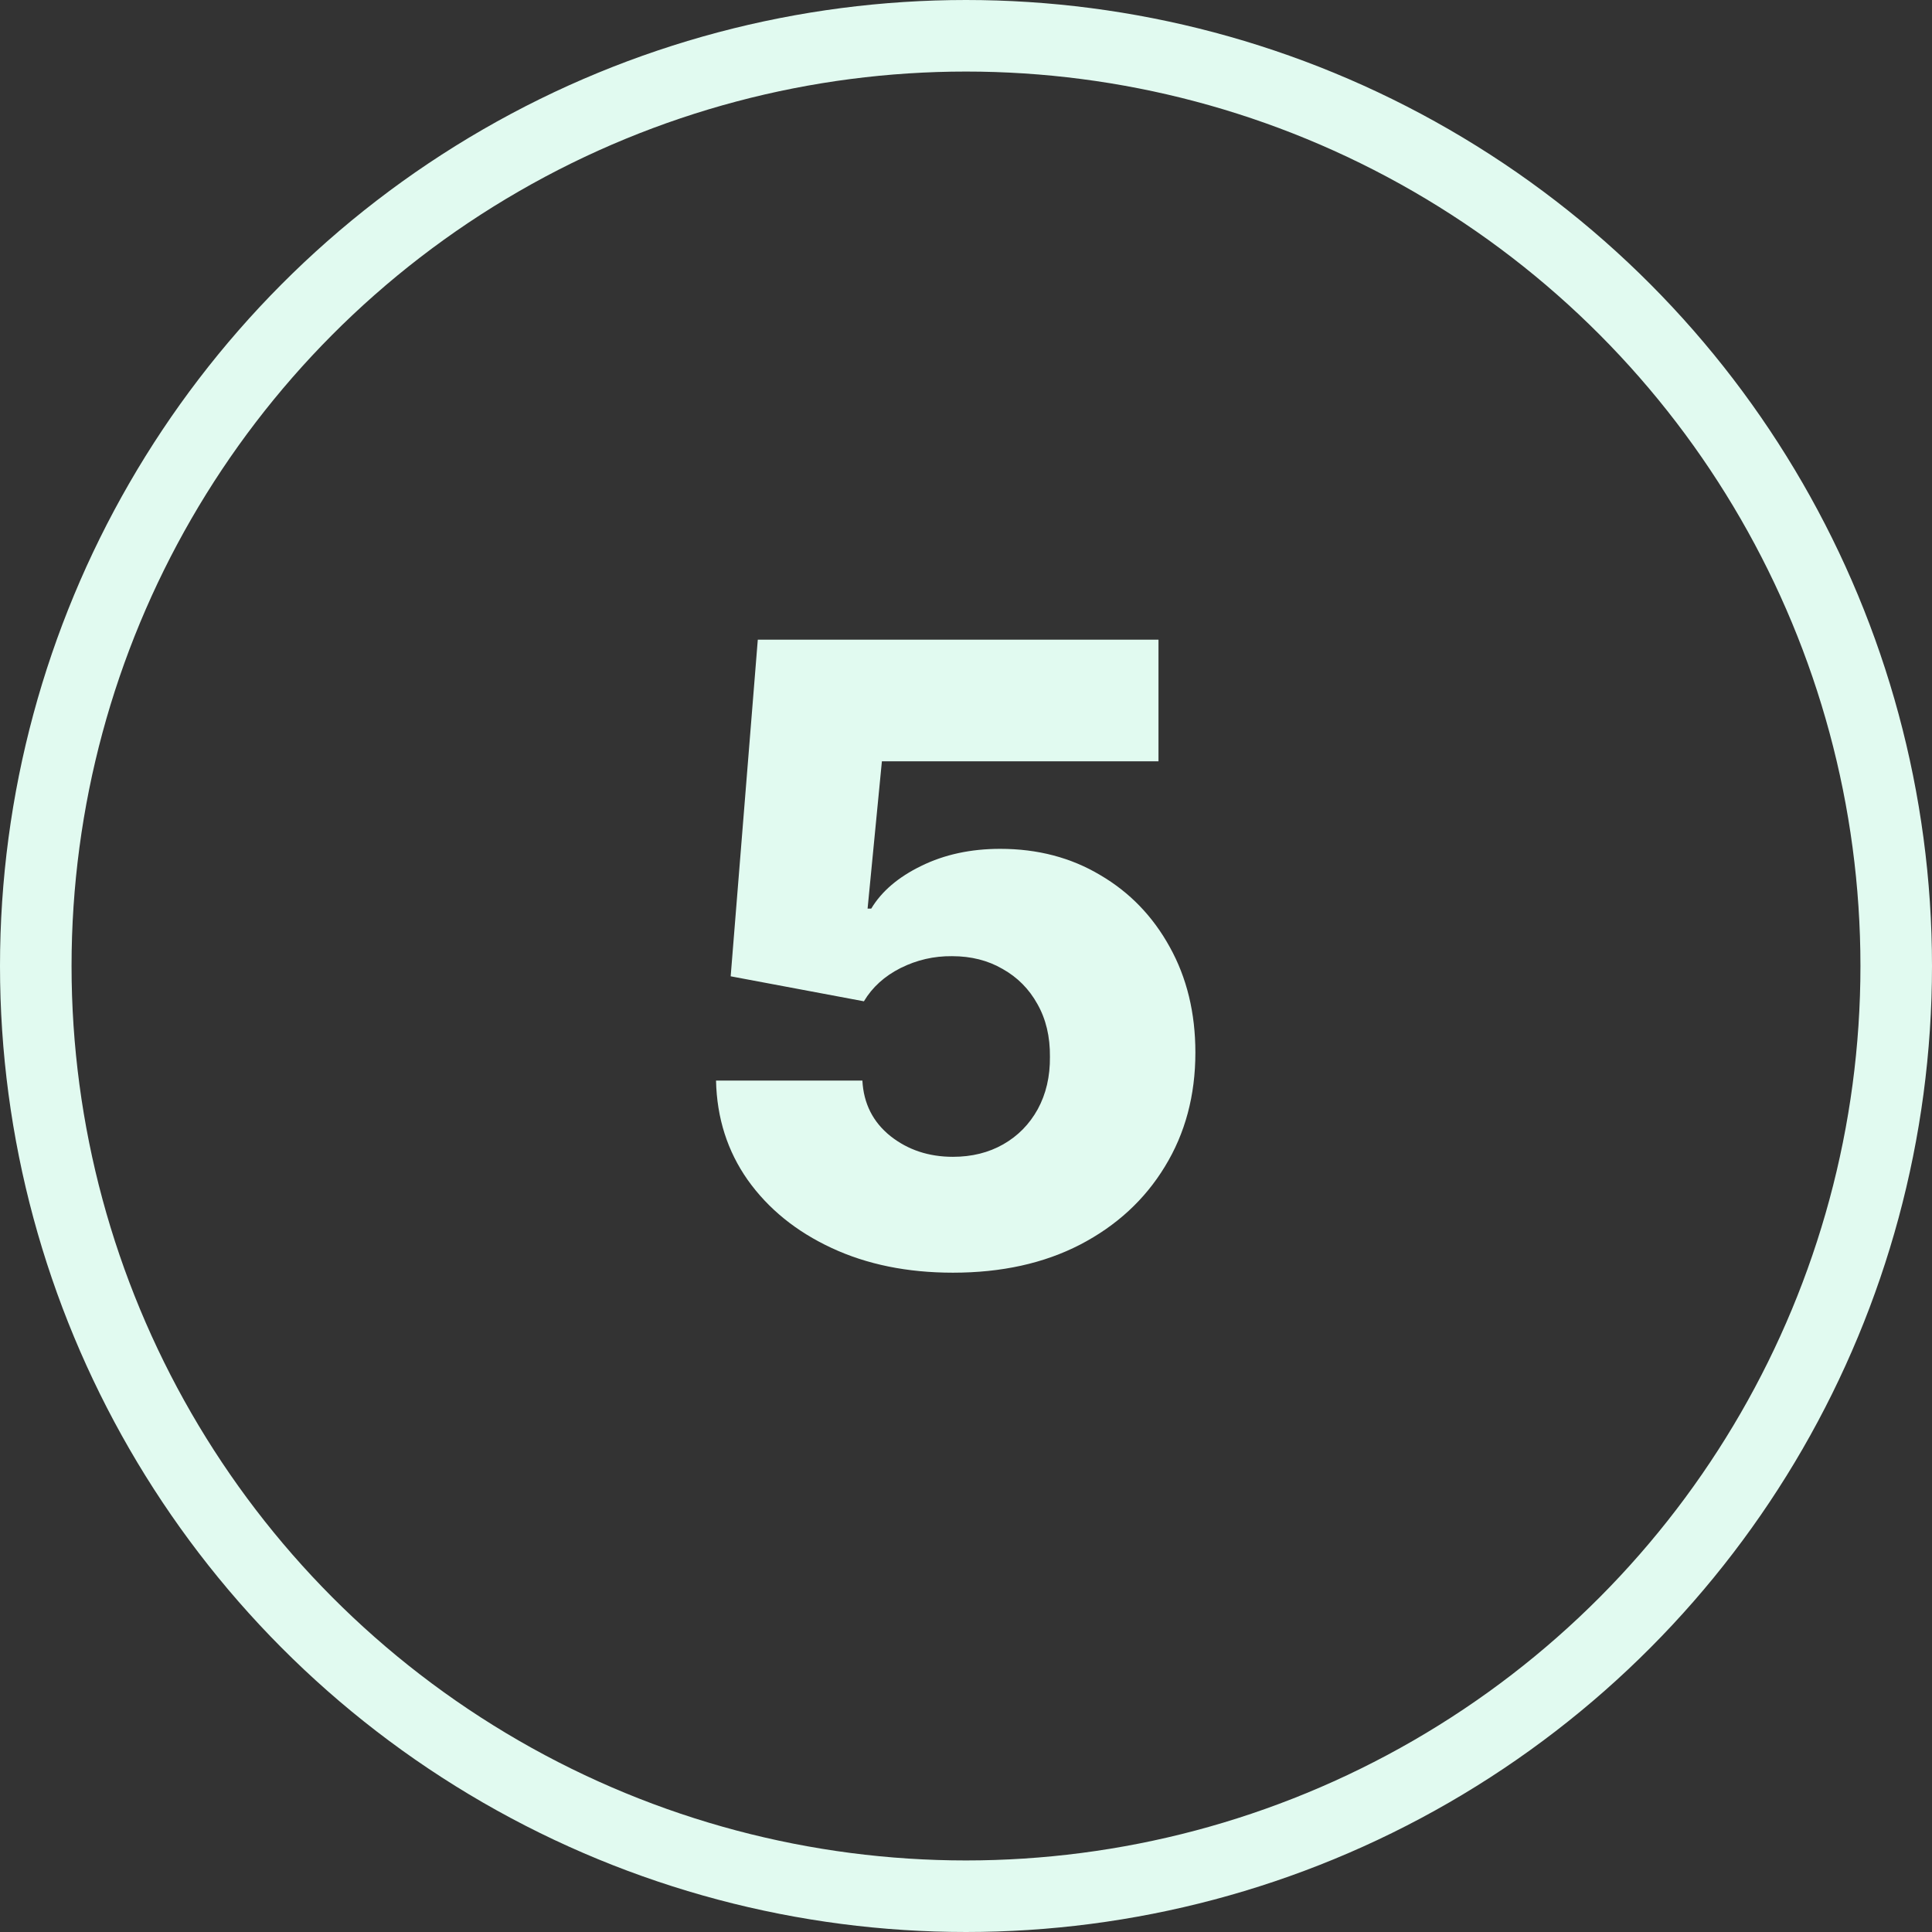
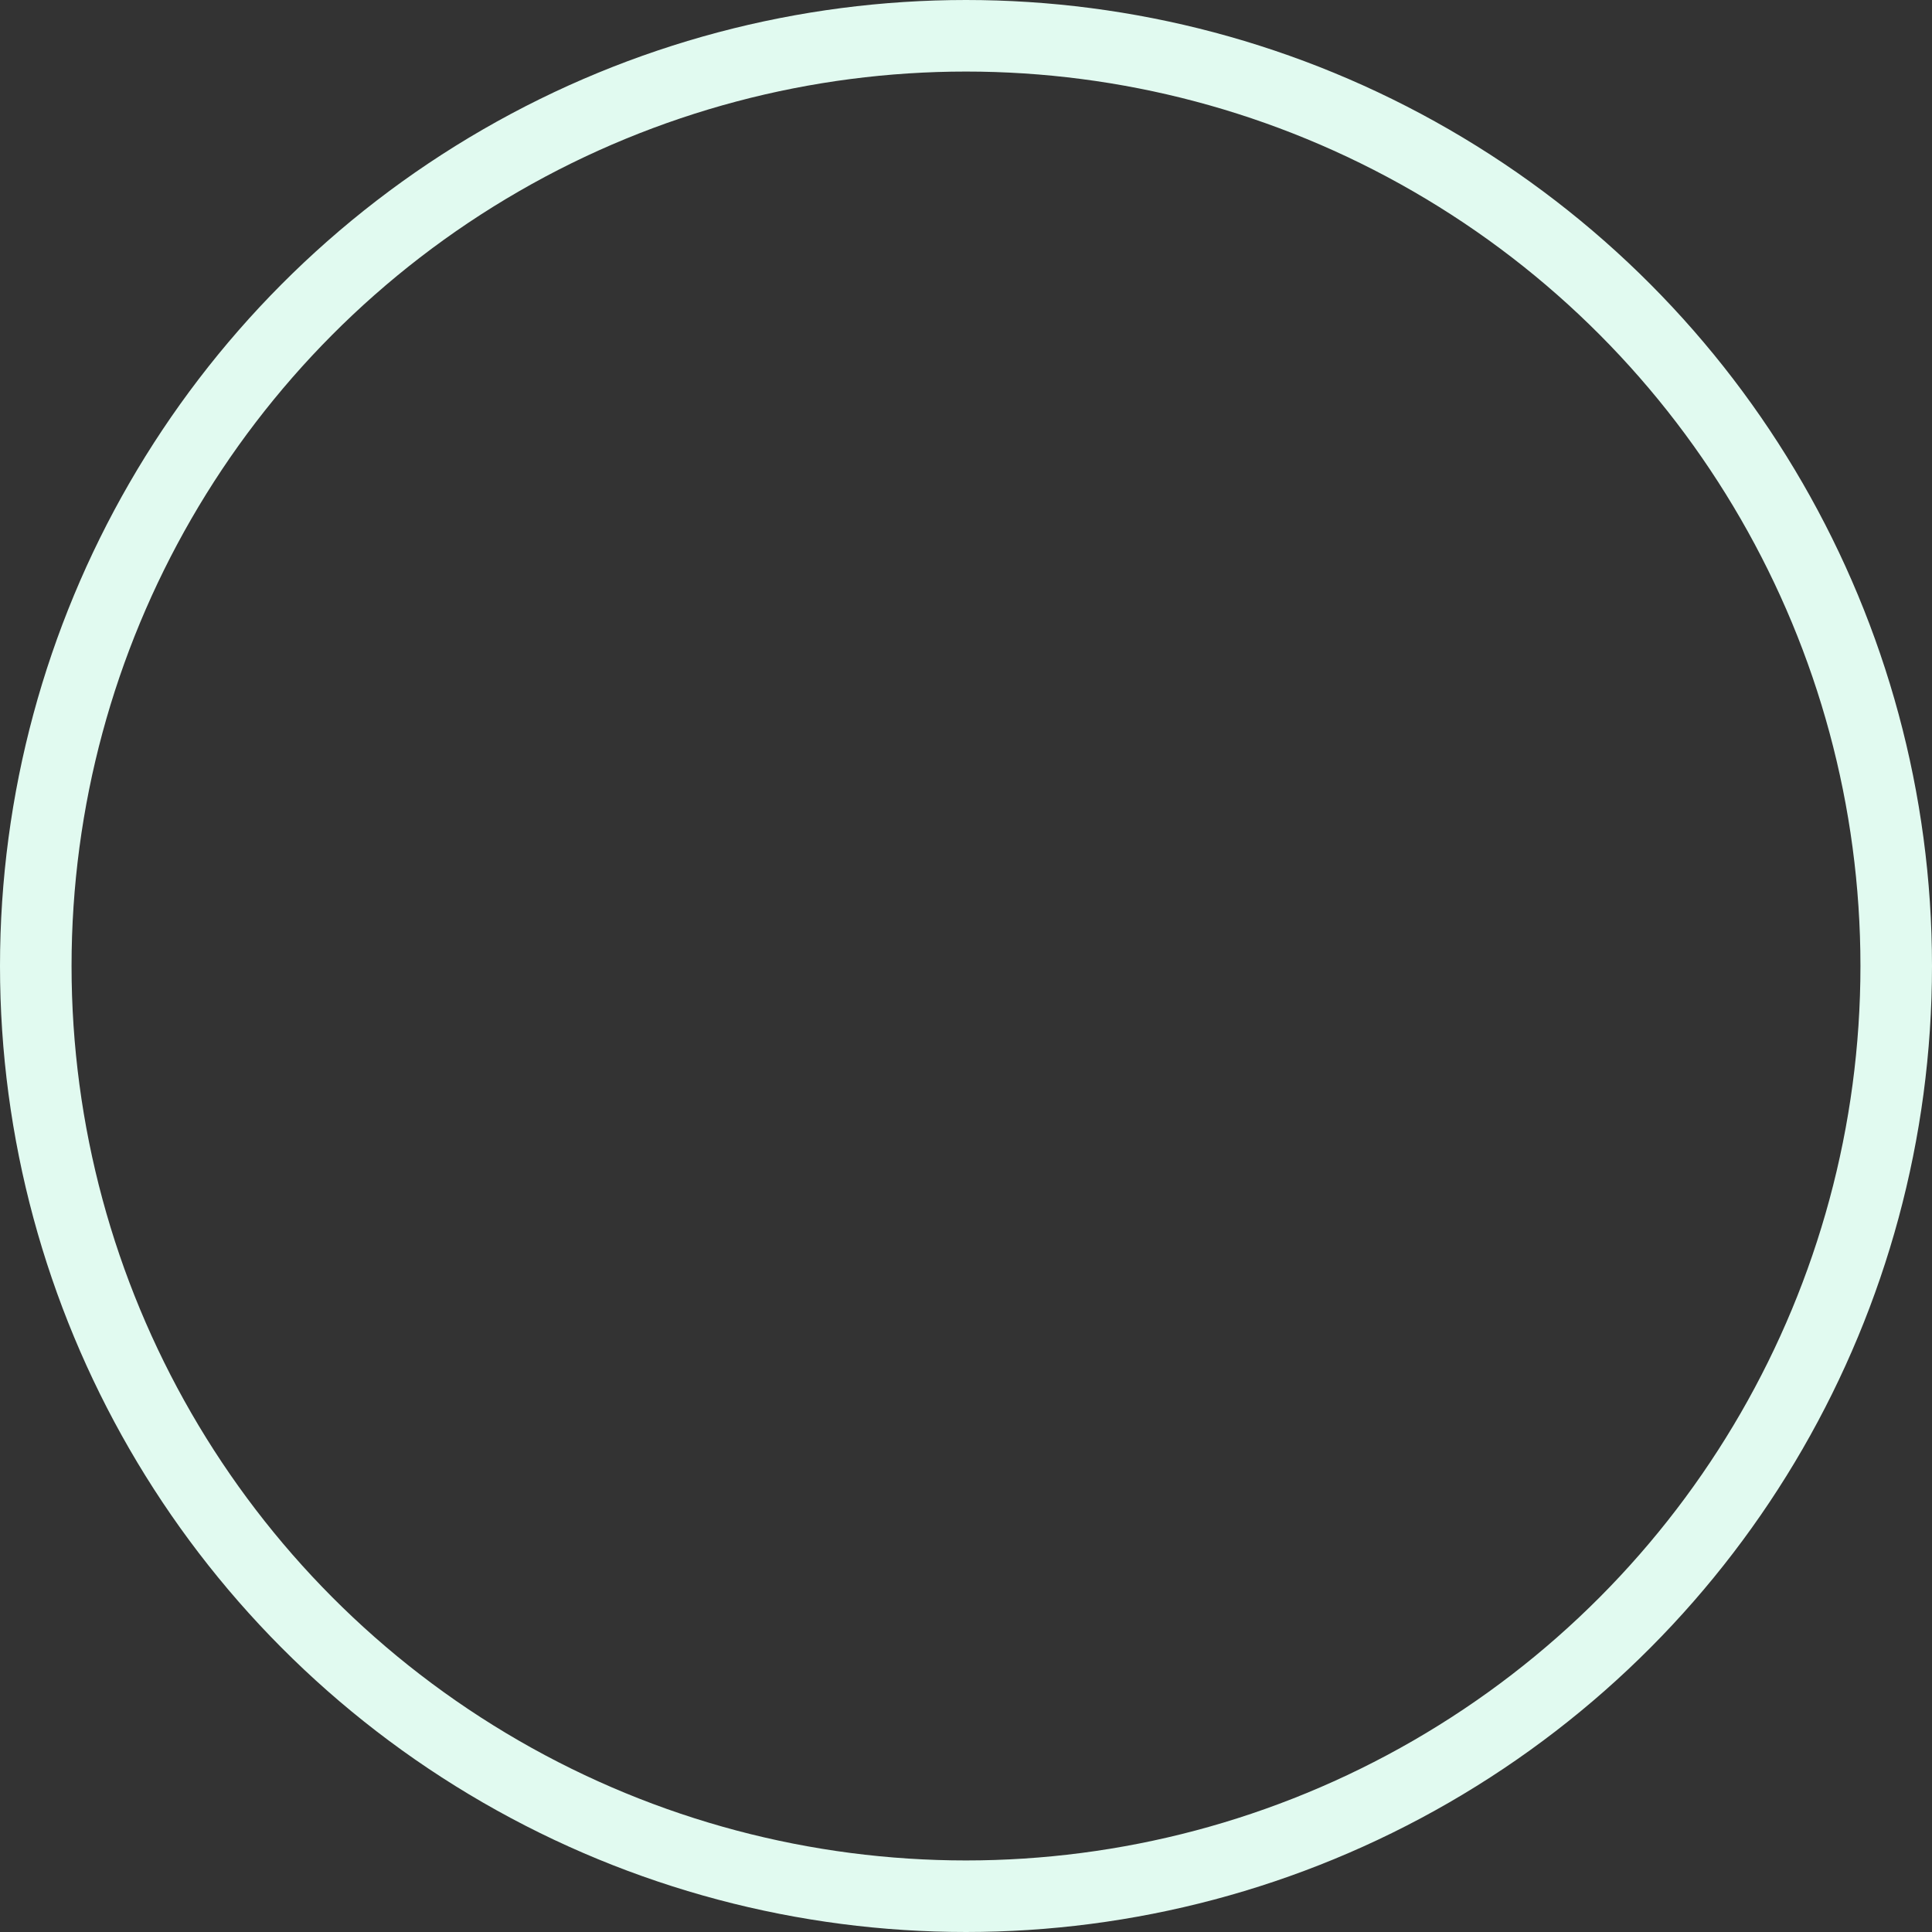
<svg xmlns="http://www.w3.org/2000/svg" width="44" height="44" viewBox="0 0 81 81" fill="none">
  <rect x="0" y="0" width="81" height="81" fill="#333333" stroke="none" />
-   <path d="M39.953 53.358C38.044 53.358 36.348 53.013 34.865 52.322C33.382 51.632 32.21 50.682 31.349 49.472C30.497 48.261 30.054 46.872 30.02 45.304H36.156C36.207 46.267 36.599 47.043 37.332 47.631C38.065 48.21 38.939 48.5 39.953 48.5C40.746 48.5 41.449 48.325 42.062 47.976C42.676 47.626 43.158 47.136 43.507 46.506C43.856 45.867 44.027 45.133 44.019 44.307C44.027 43.463 43.852 42.726 43.494 42.095C43.145 41.465 42.659 40.974 42.037 40.625C41.423 40.267 40.716 40.088 39.915 40.088C39.156 40.08 38.436 40.246 37.754 40.587C37.081 40.928 36.57 41.392 36.22 41.98L30.634 40.932L31.771 26.818H48.57V31.919H36.974L36.374 38.094H36.527C36.962 37.369 37.66 36.773 38.624 36.304C39.595 35.827 40.699 35.588 41.935 35.588C43.503 35.588 44.901 35.955 46.128 36.688C47.364 37.412 48.335 38.418 49.043 39.705C49.758 40.992 50.117 42.466 50.117 44.128C50.117 45.926 49.69 47.52 48.838 48.909C47.994 50.298 46.81 51.389 45.284 52.182C43.767 52.966 41.99 53.358 39.953 53.358Z" fill="#E1FAF0" />
  <circle cx="40.5" cy="40.5" r="39" stroke="#E1FAF0" stroke-width="3" />
</svg>